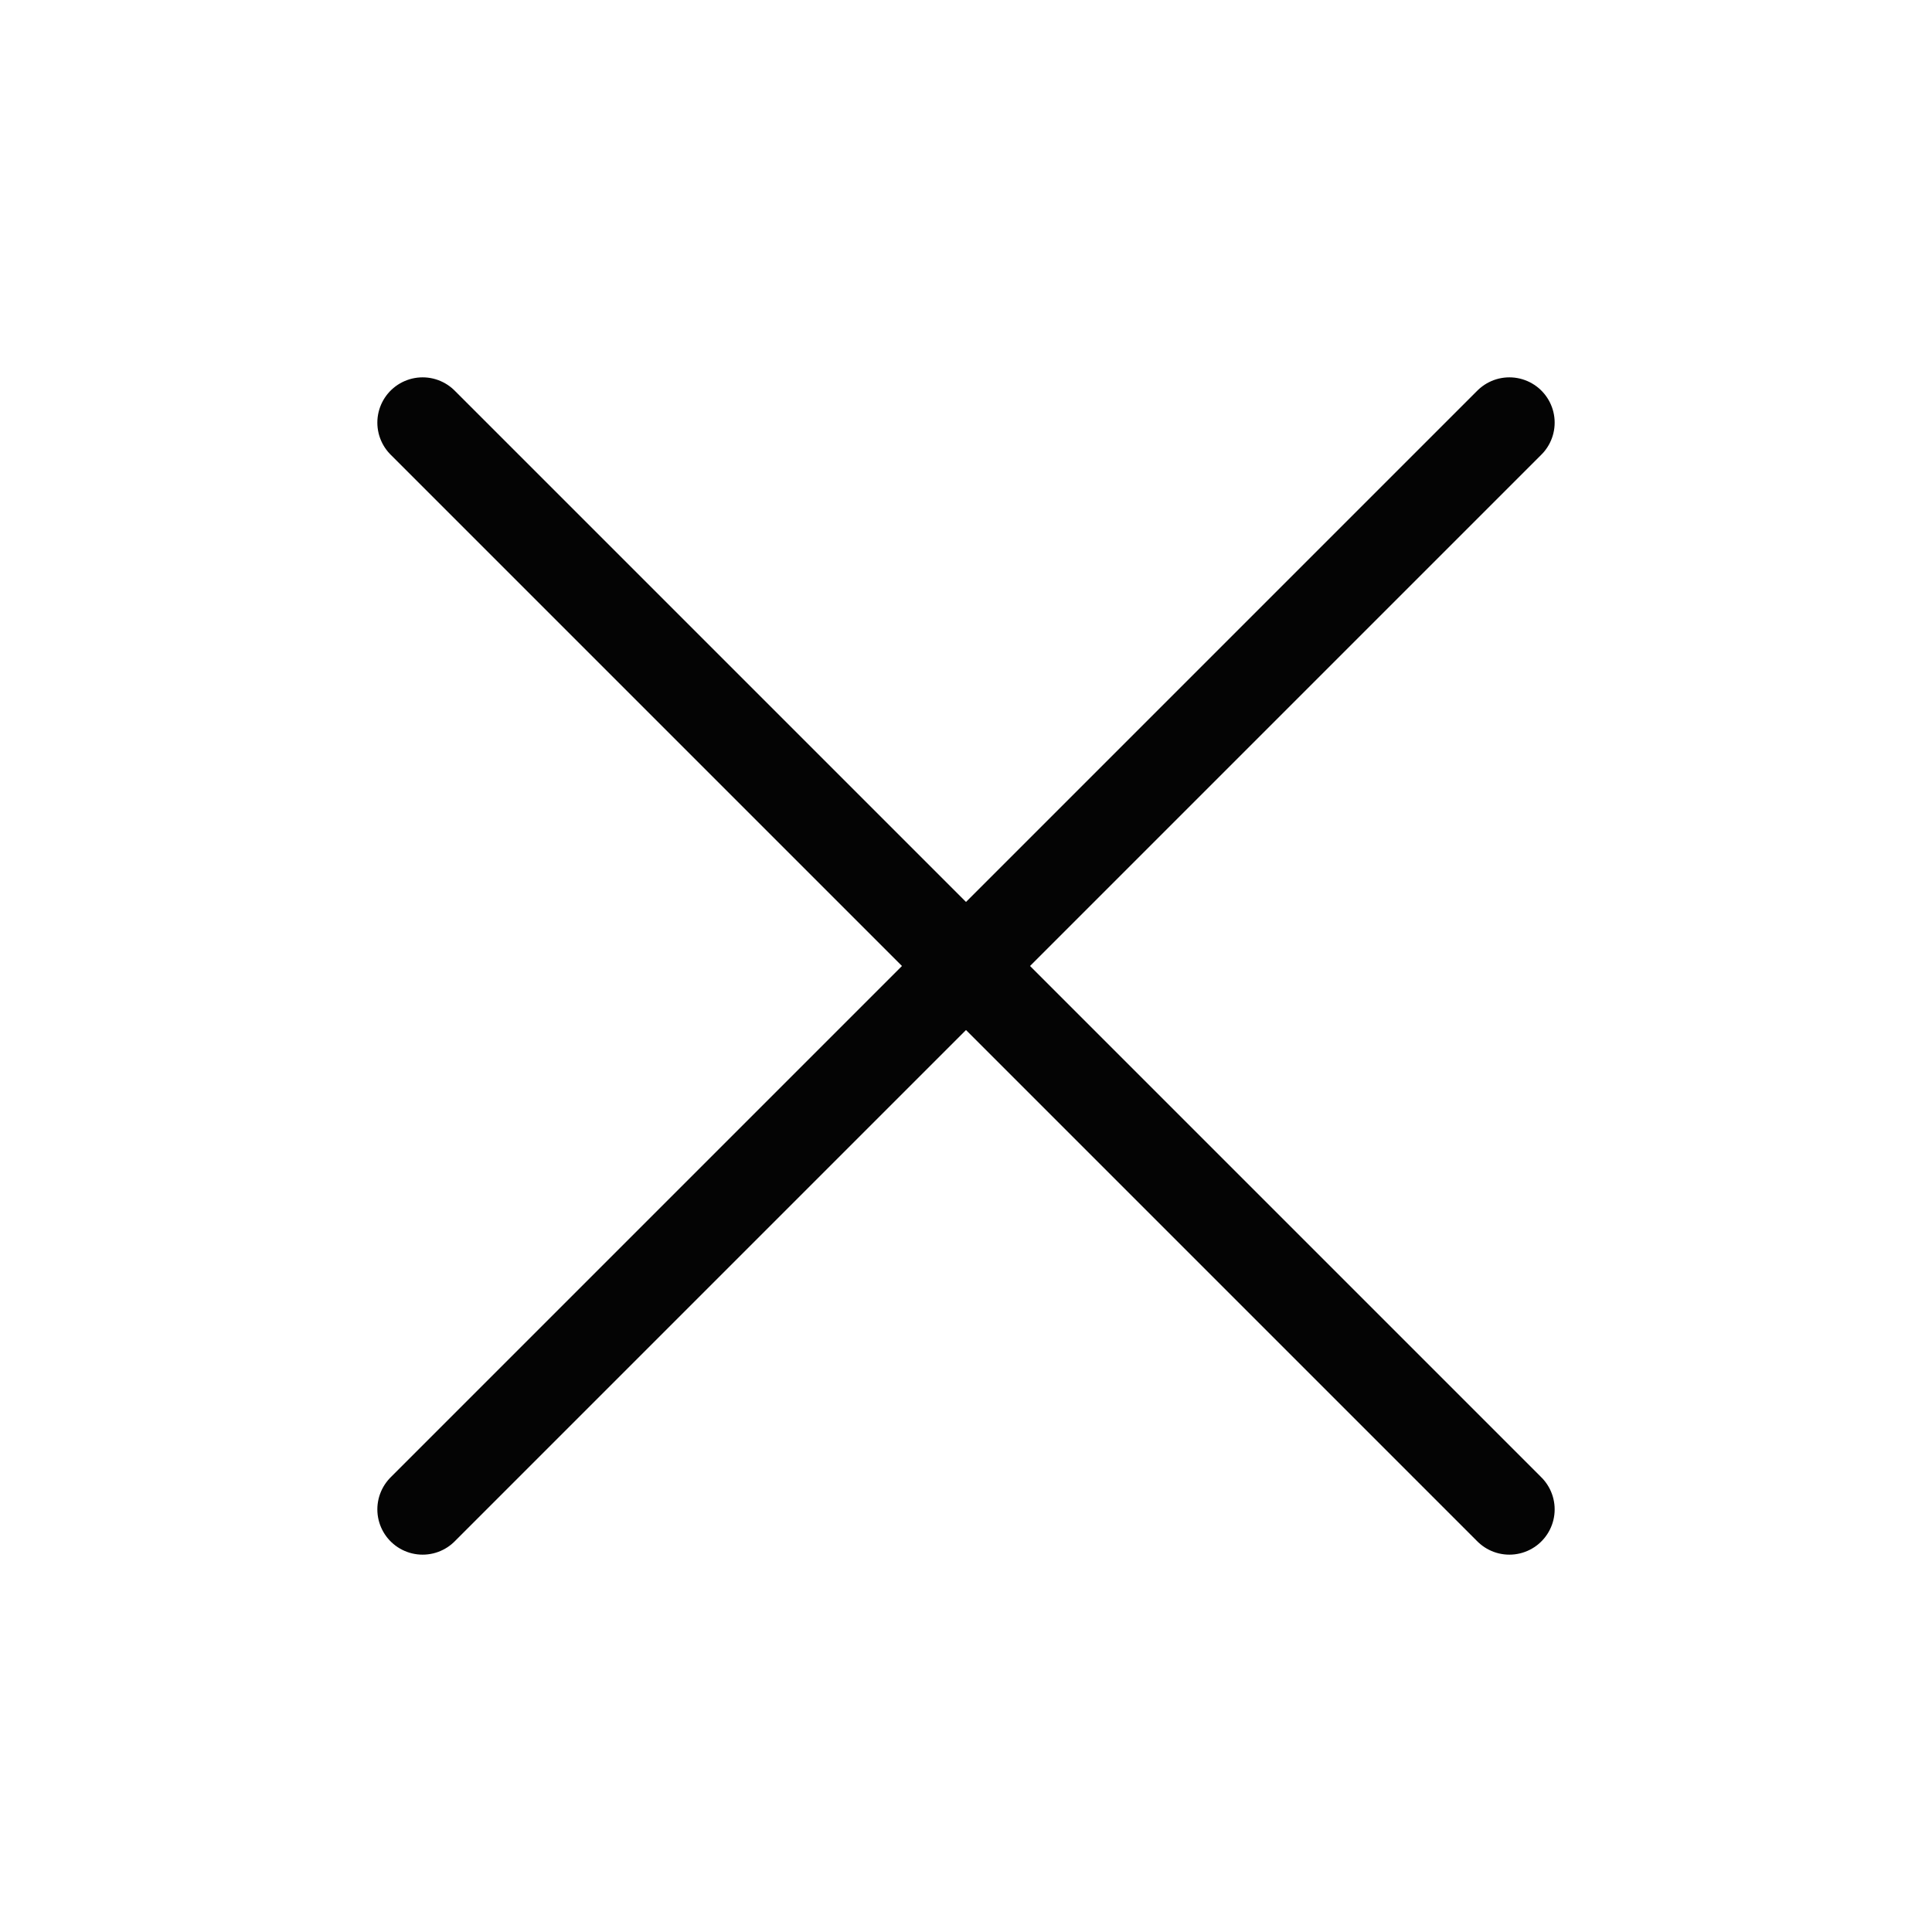
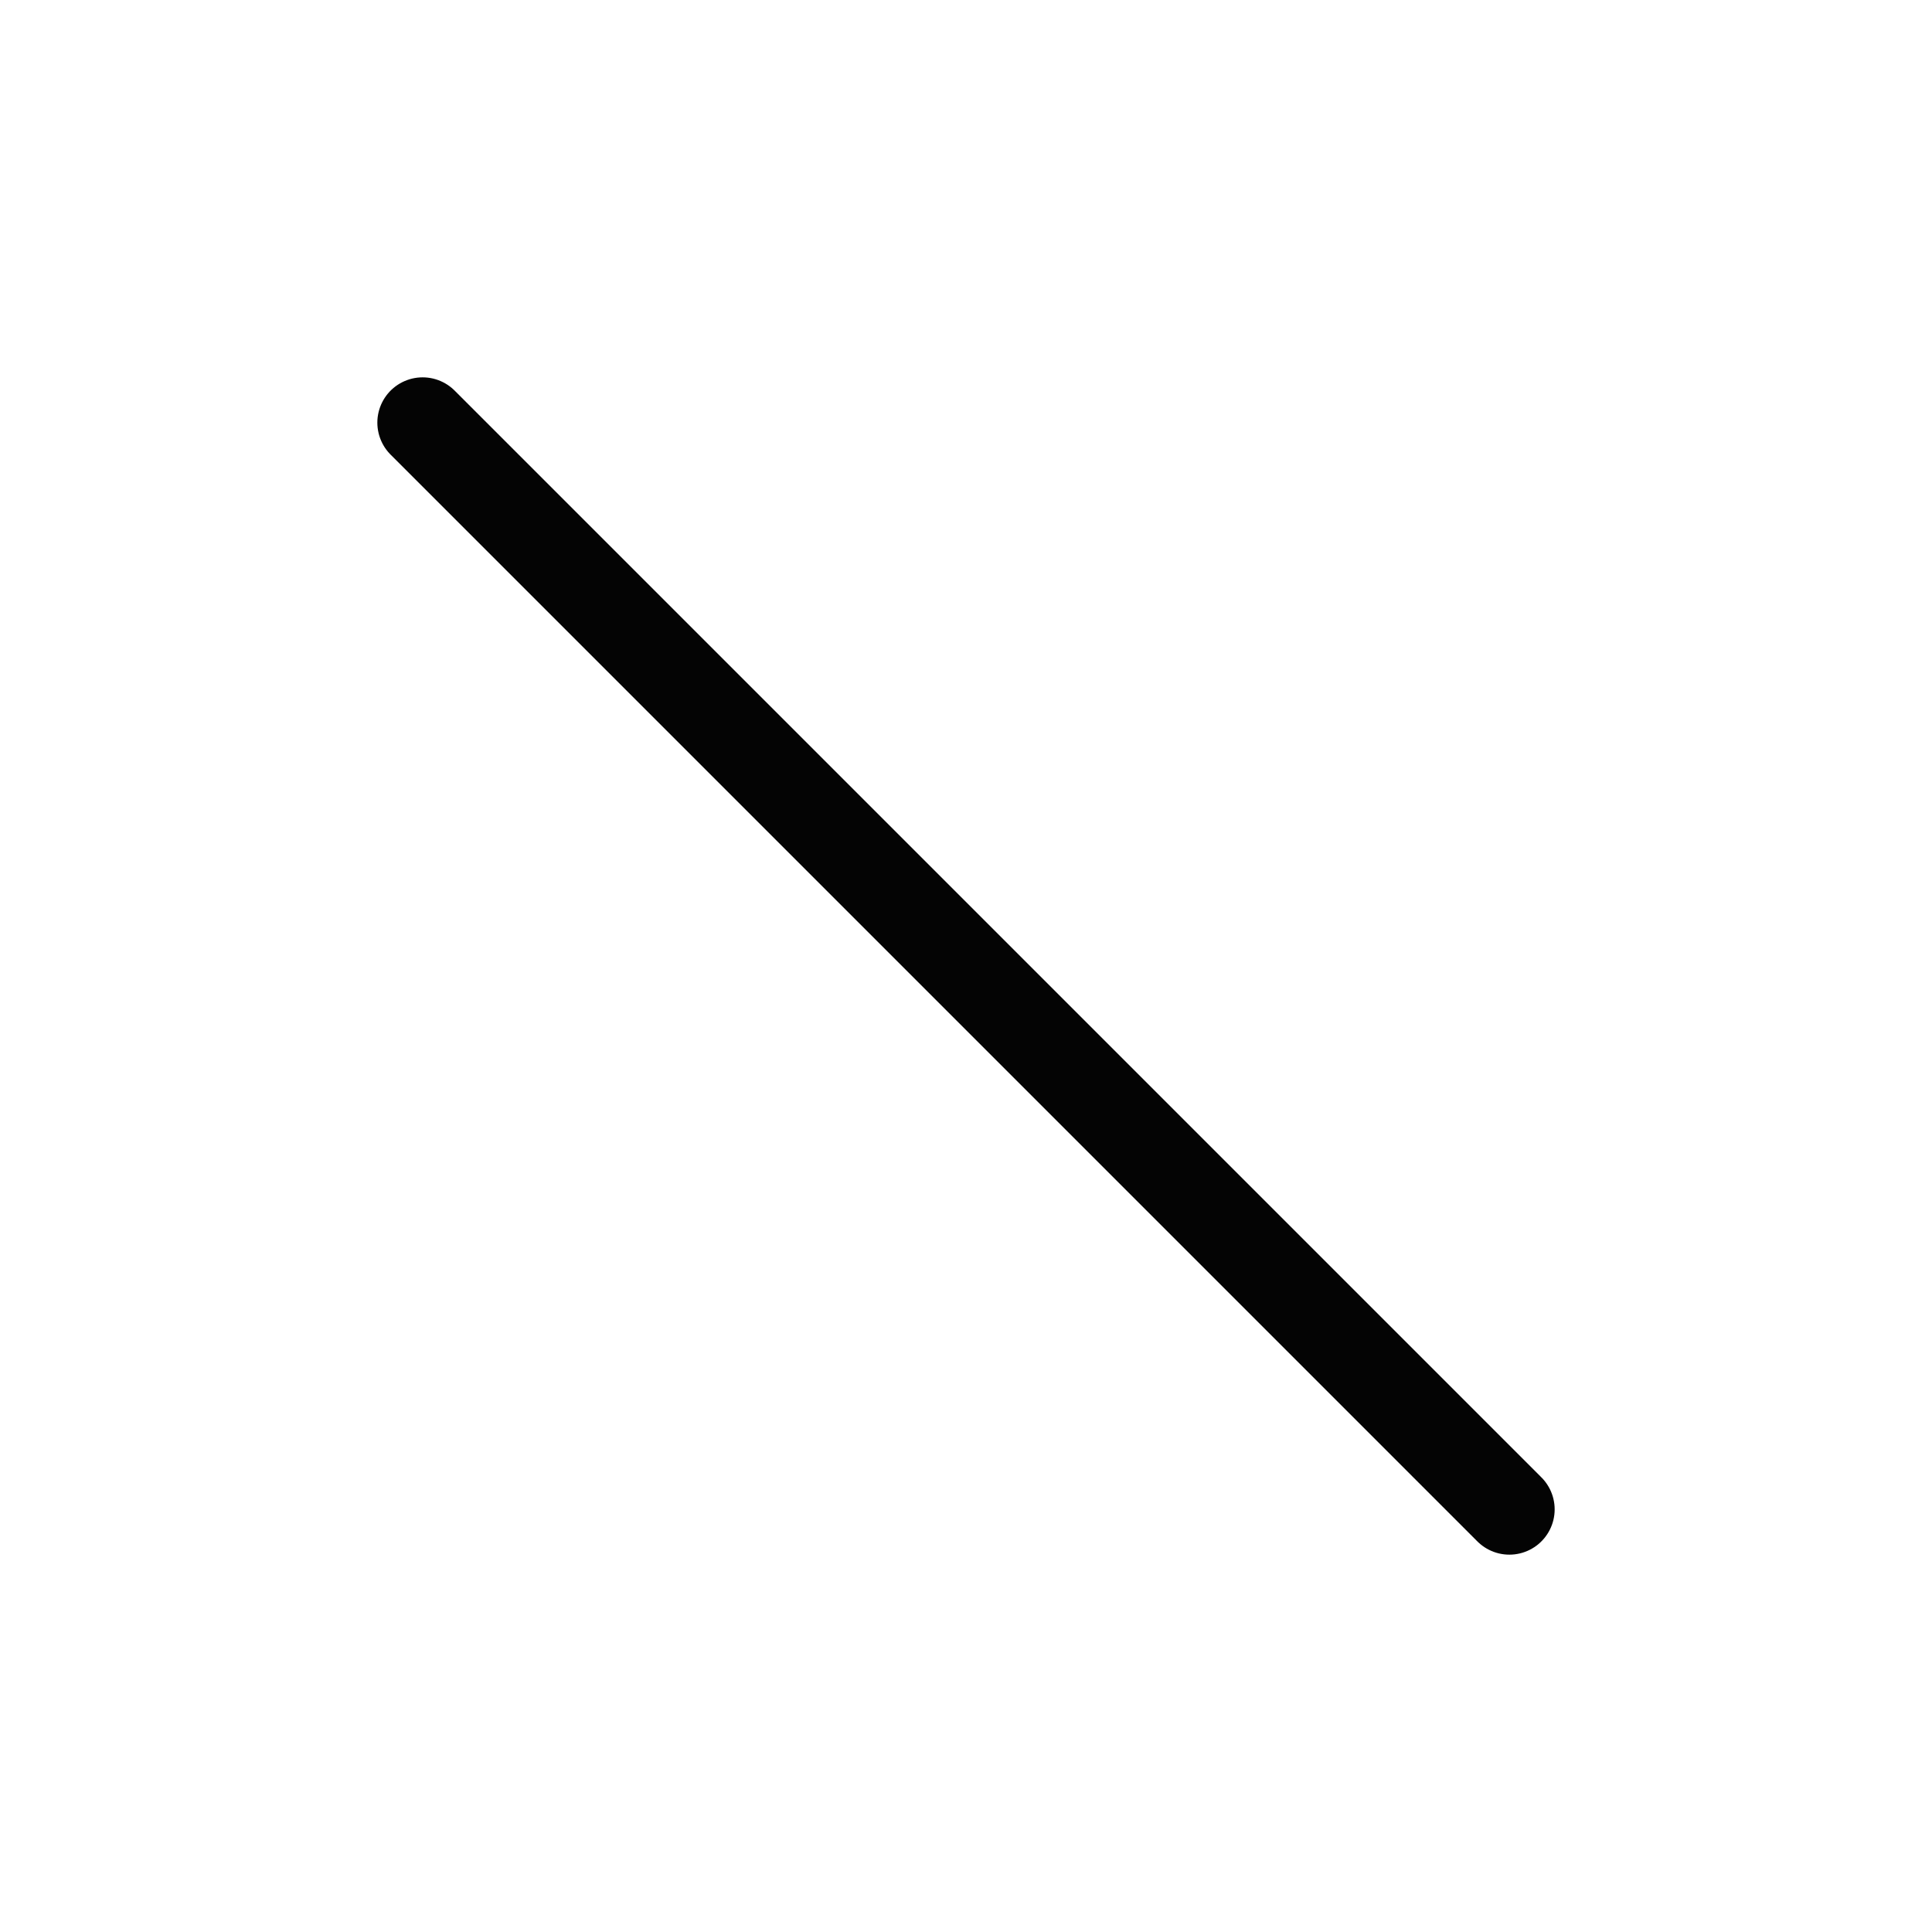
<svg xmlns="http://www.w3.org/2000/svg" width="32" height="32" viewBox="0 0 32 32" fill="none">
-   <path d="M25 7L7 25" stroke="#040404" stroke-width="1.5" stroke-linecap="round" stroke-linejoin="round" />
  <path d="M25 25L7 7" stroke="#040404" stroke-width="1.5" stroke-linecap="round" stroke-linejoin="round" />
</svg>